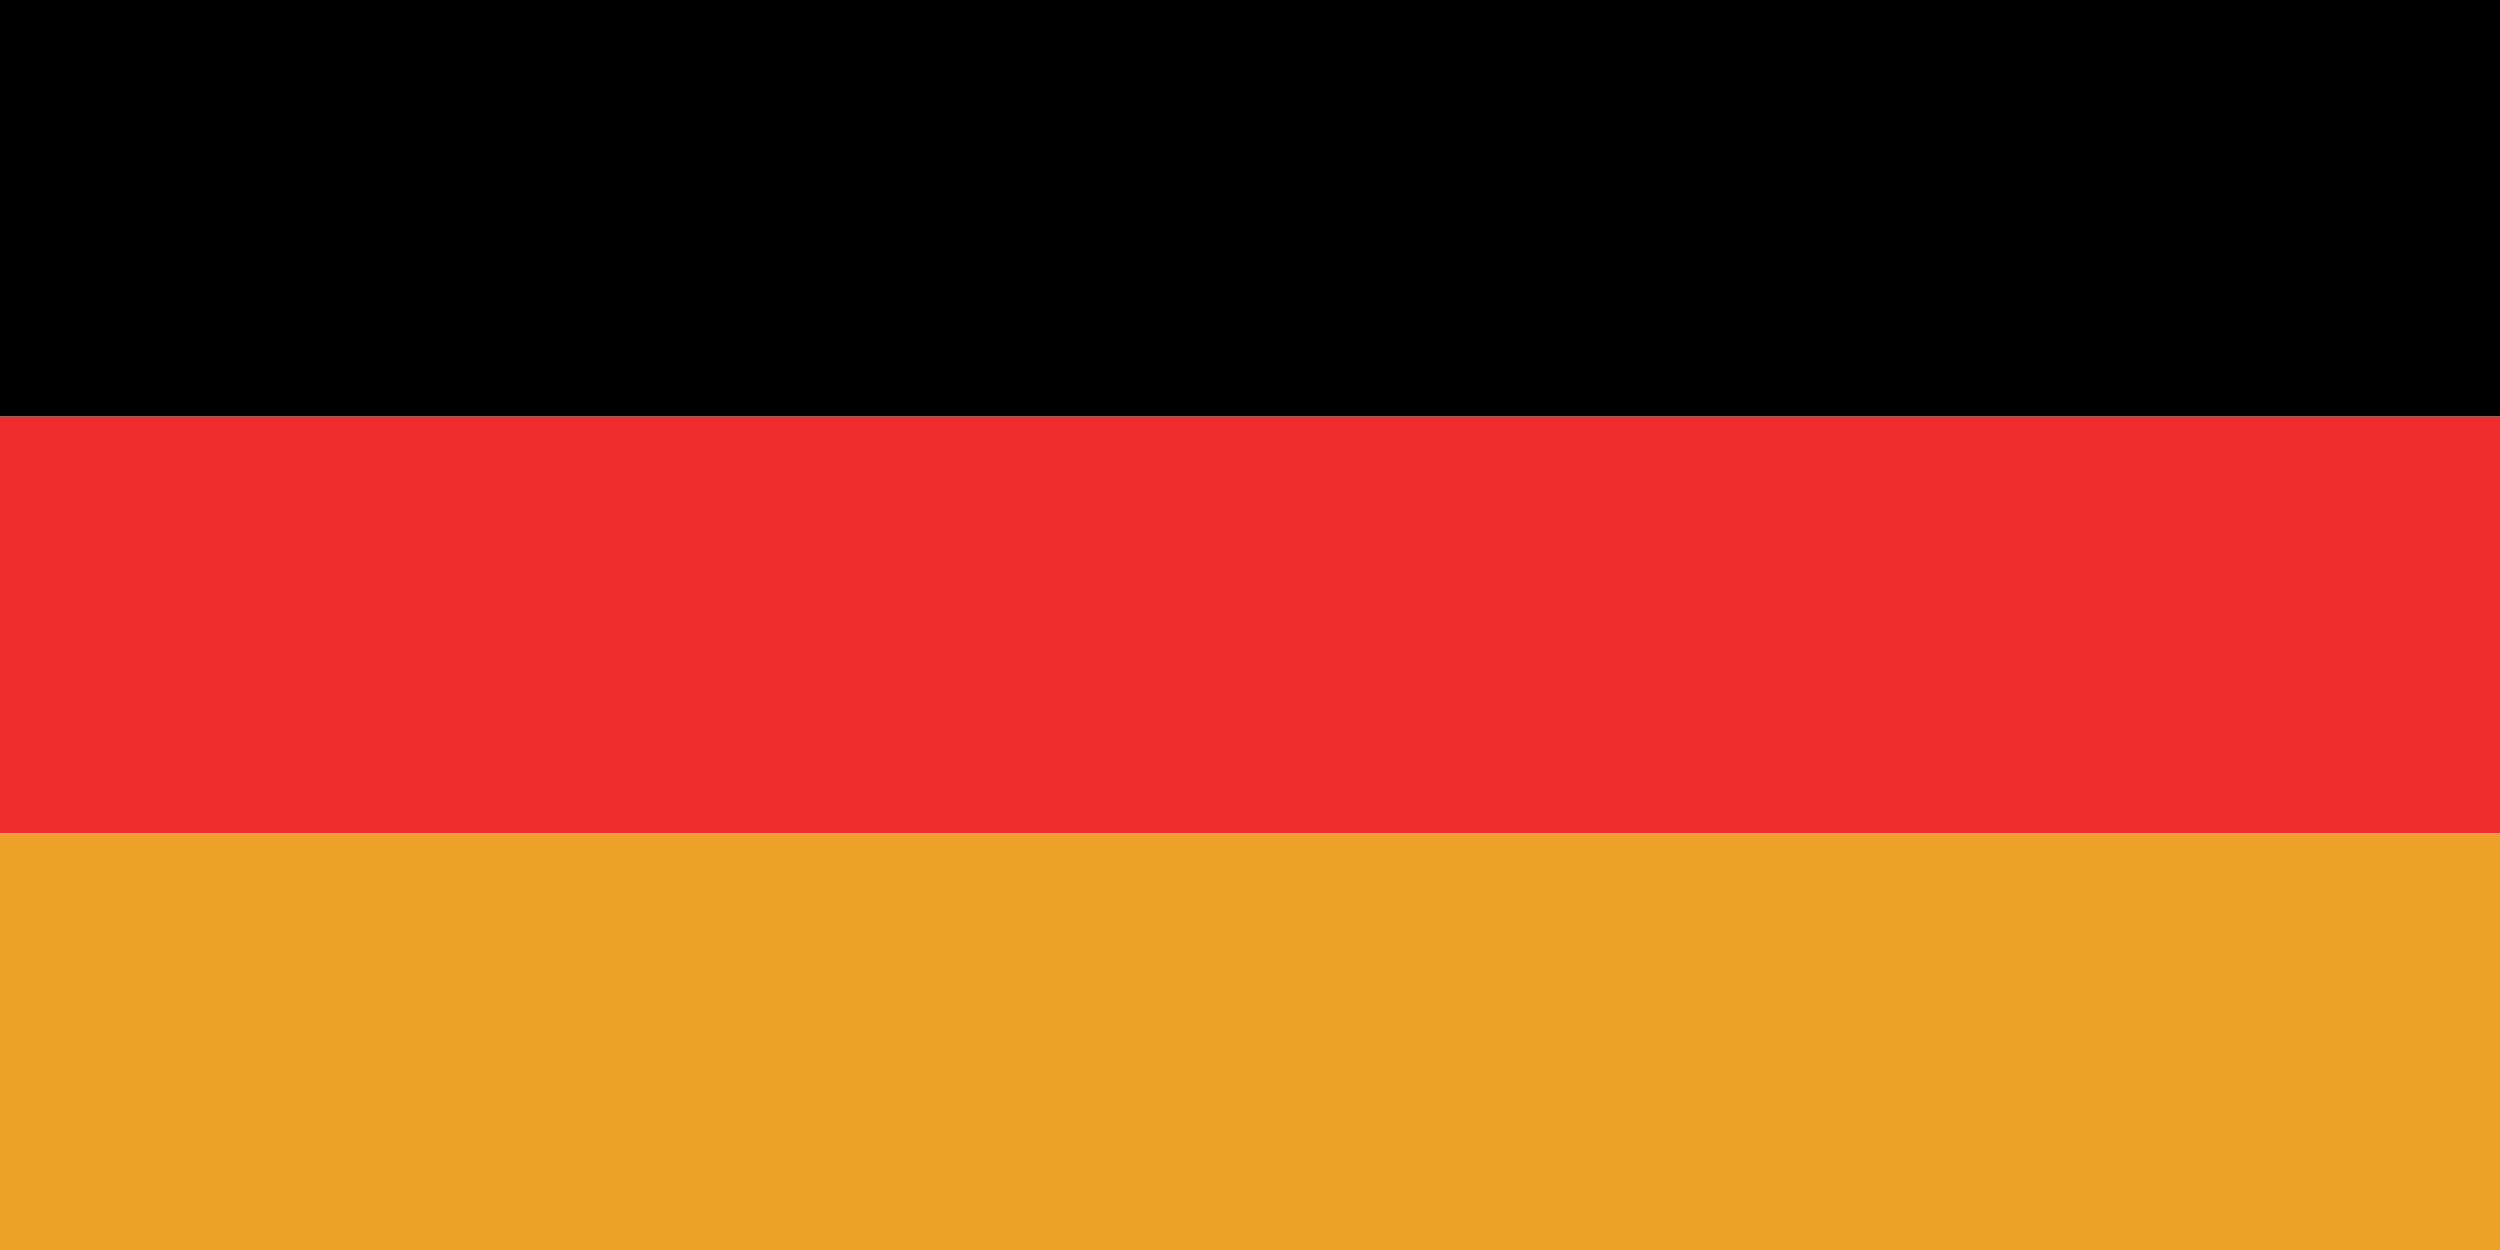
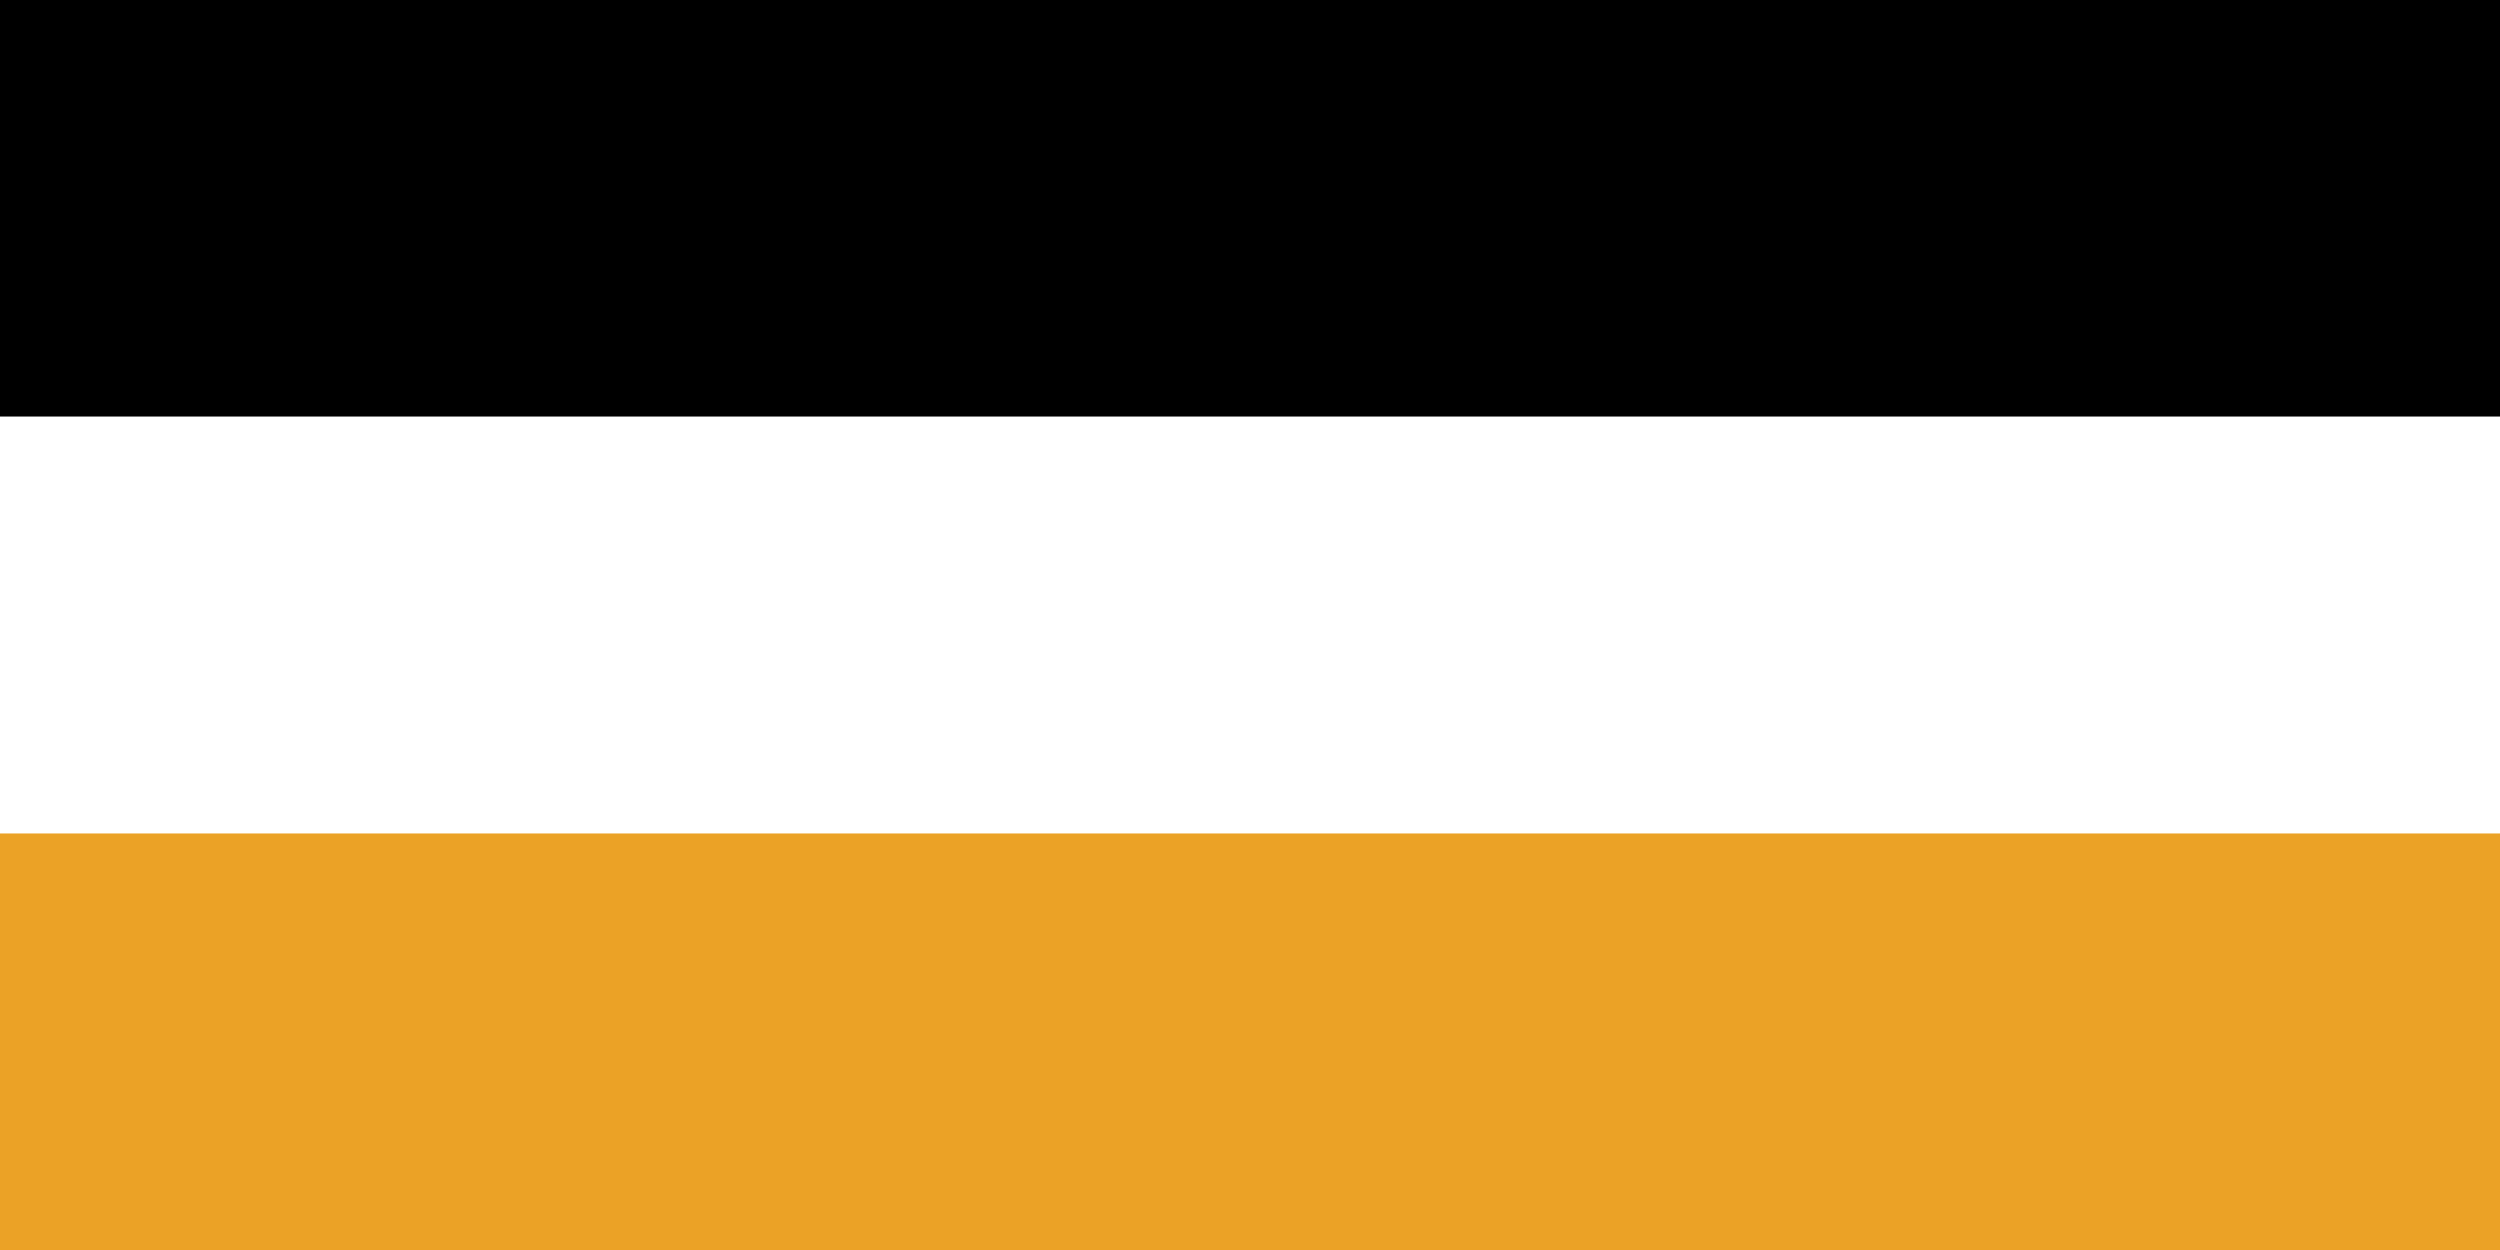
<svg xmlns="http://www.w3.org/2000/svg" id="Layer_2" data-name="Layer 2" viewBox="0 0 62.78 31.39">
  <defs>
    <style>
      .cls-1 {
        fill: #eba226;
      }

      .cls-2 {
        fill: #ee2d2c;
      }
    </style>
  </defs>
  <g id="Layer_1-2" data-name="Layer 1">
    <g>
      <rect width="62.78" height="10.46" />
-       <rect class="cls-2" y="10.46" width="62.78" height="10.46" />
      <rect class="cls-1" y="20.93" width="62.78" height="10.46" />
    </g>
  </g>
</svg>